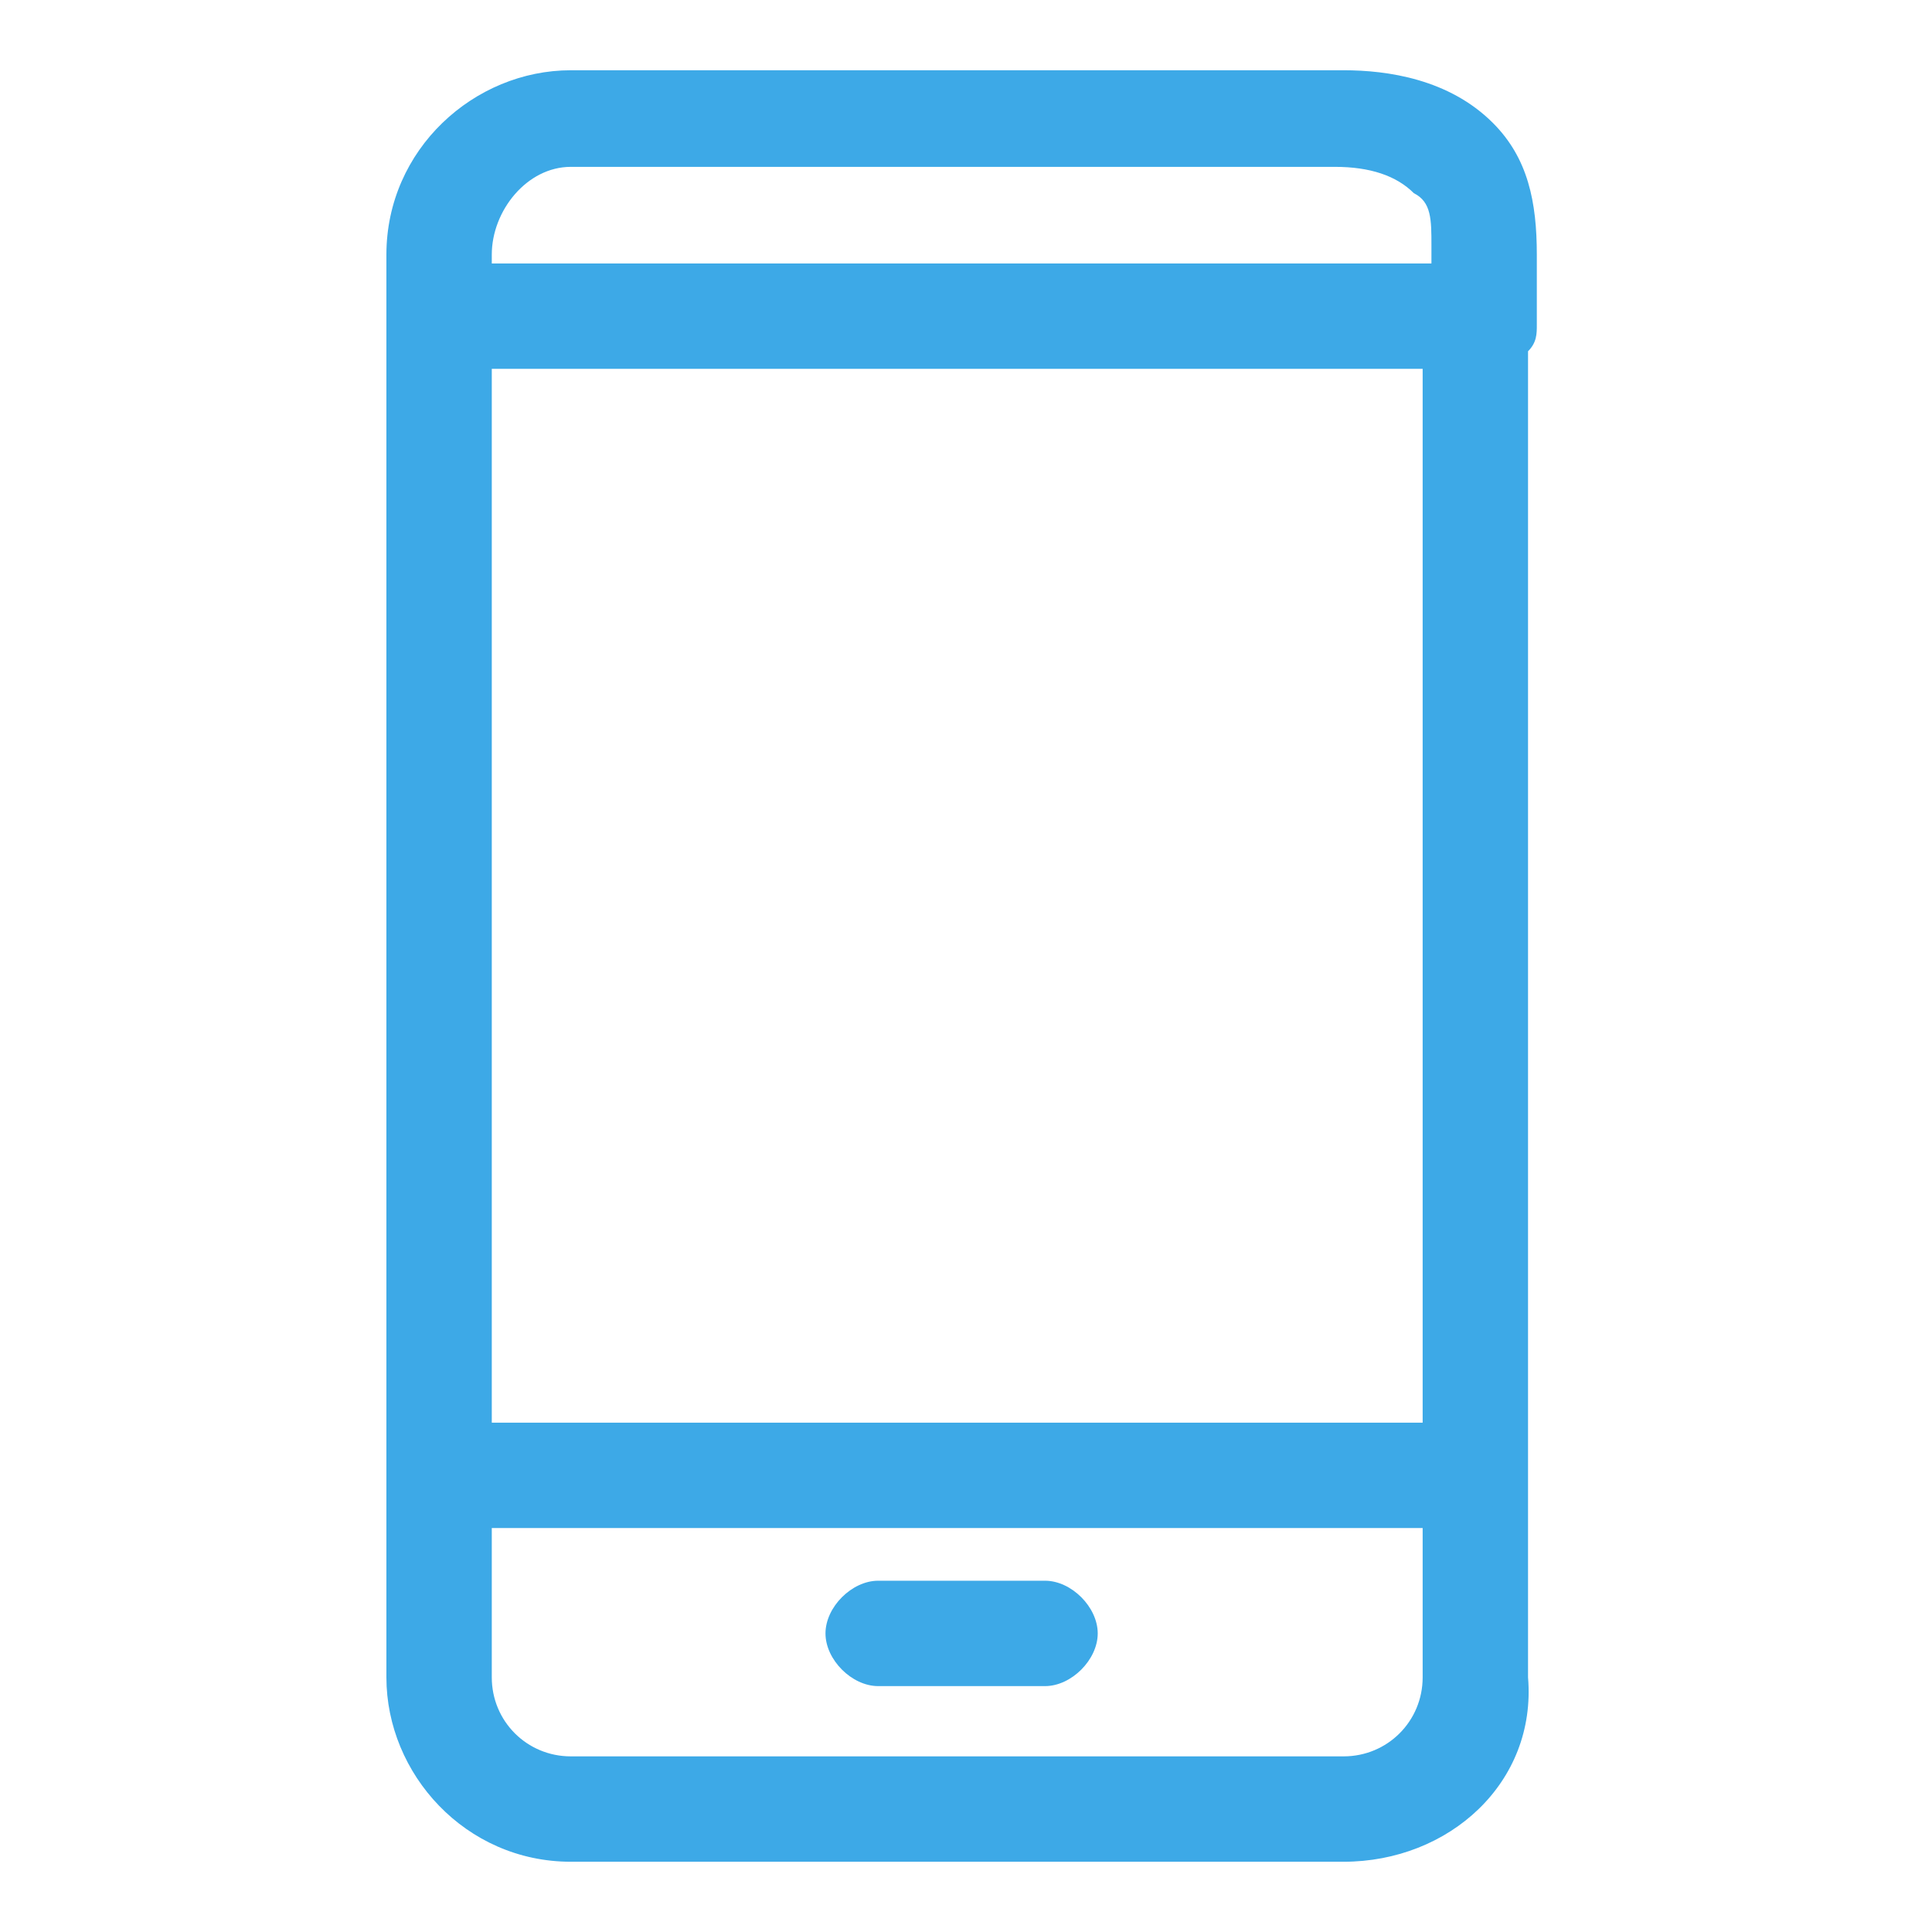
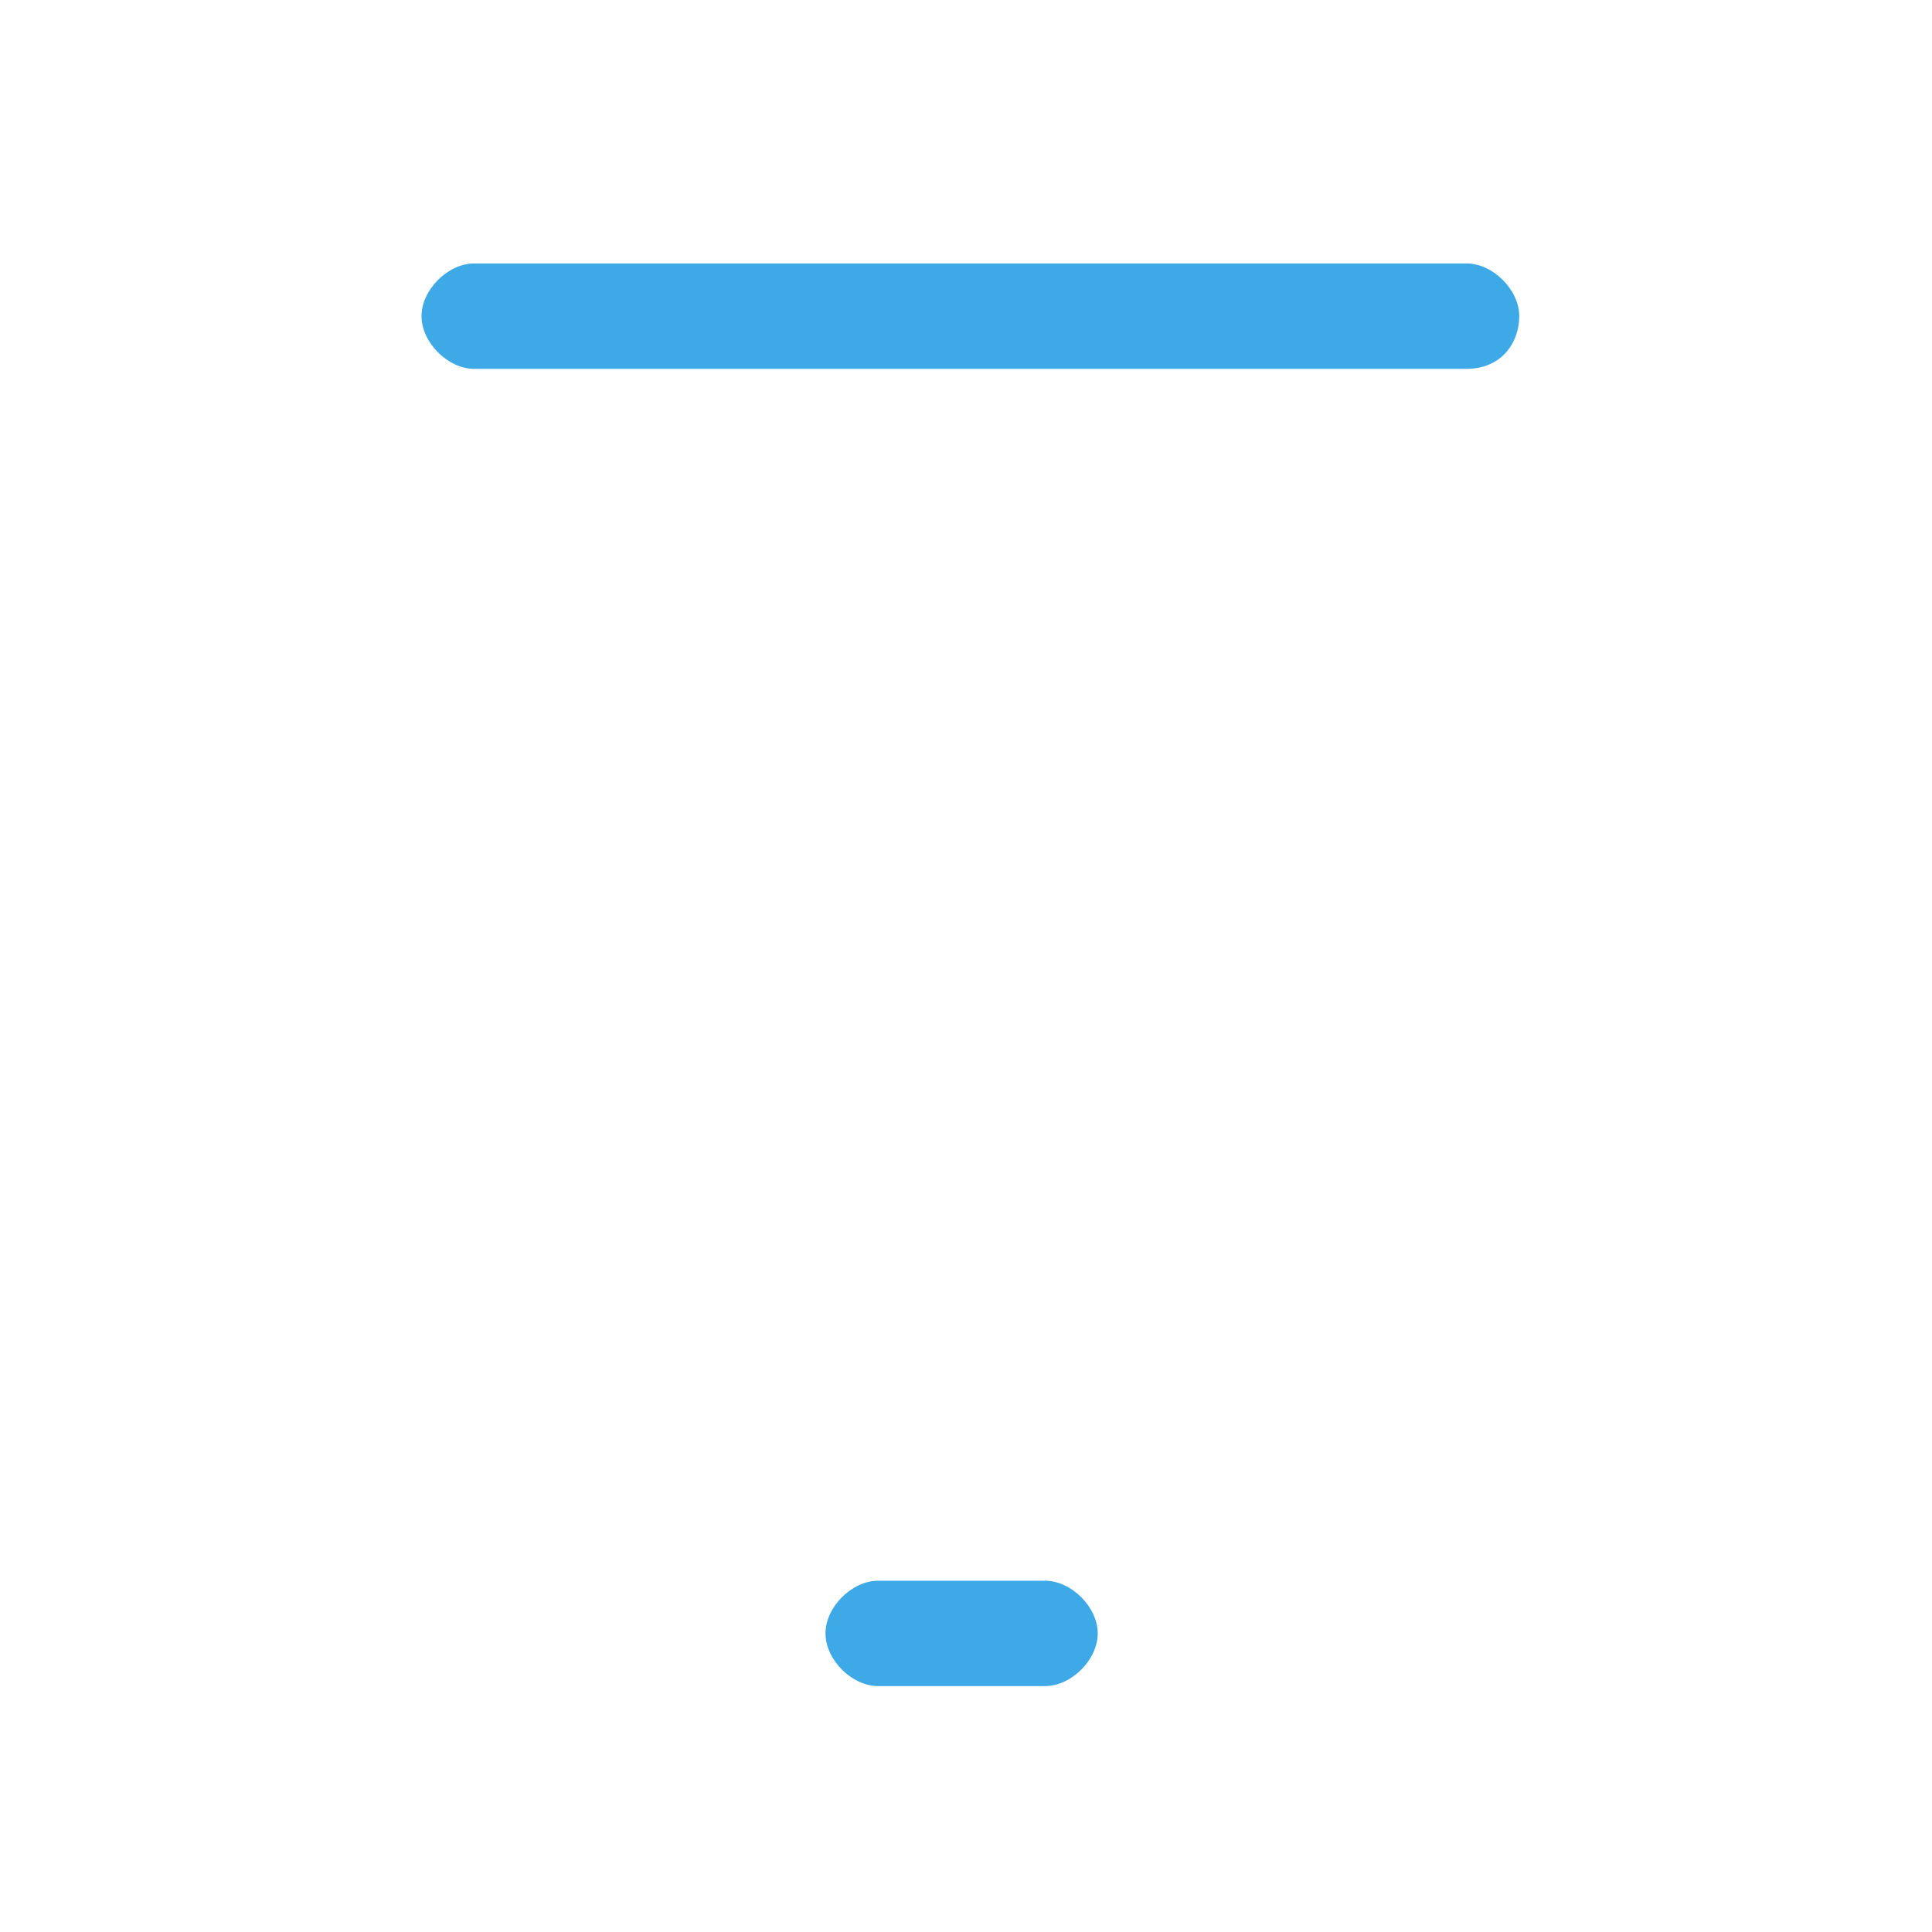
<svg xmlns="http://www.w3.org/2000/svg" version="1.1" id="Layer_1" x="0px" y="0px" width="22px" height="22px" viewBox="0 0 22 22" enable-background="new 0 0 22 22" xml:space="preserve">
  <g>
    <g>
      <g>
-         <path fill="#3DA9E7" d="M15.3,21.2H6.5c-1.2,0-2.1-1-2.1-2.1V2.9c0-1.2,1-2.1,2.1-2.1h8.8c0.5,0,1.2,0.1,1.7,0.6     c0.4,0.4,0.5,0.9,0.5,1.5l0,0.8c0,0.1,0,0.2-0.1,0.3v15.1C17.5,20.3,16.5,21.2,15.3,21.2z M6.5,1.9C6,1.9,5.6,2.4,5.6,2.9v16.2     c0,0.5,0.4,0.9,0.9,0.9h8.8c0.5,0,0.9-0.4,0.9-0.9V3.9c0-0.1,0-0.2,0.1-0.3l0-0.8c0-0.3,0-0.5-0.2-0.6c-0.2-0.2-0.5-0.3-0.9-0.3     H6.5z" />
-       </g>
+         </g>
      <g>
        <path fill="#3DA9E7" d="M11.9,19.2H10c-0.3,0-0.6-0.3-0.6-0.6s0.3-0.6,0.6-0.6h1.9c0.3,0,0.6,0.3,0.6,0.6S12.2,19.2,11.9,19.2z" />
      </g>
      <g>
-         <path fill="#3DA9E7" d="M16.5,17.4H5.2c-0.3,0-0.6-0.3-0.6-0.6s0.3-0.6,0.6-0.6h11.3c0.3,0,0.6,0.3,0.6,0.6S16.9,17.4,16.5,17.4z     " />
-       </g>
+         </g>
      <g>
        <path fill="#3DA9E7" d="M16.7,4.2H5.4c-0.3,0-0.6-0.3-0.6-0.6S5.1,3,5.4,3h11.3c0.3,0,0.6,0.3,0.6,0.6S17.1,4.2,16.7,4.2z" />
      </g>
    </g>
  </g>
</svg>